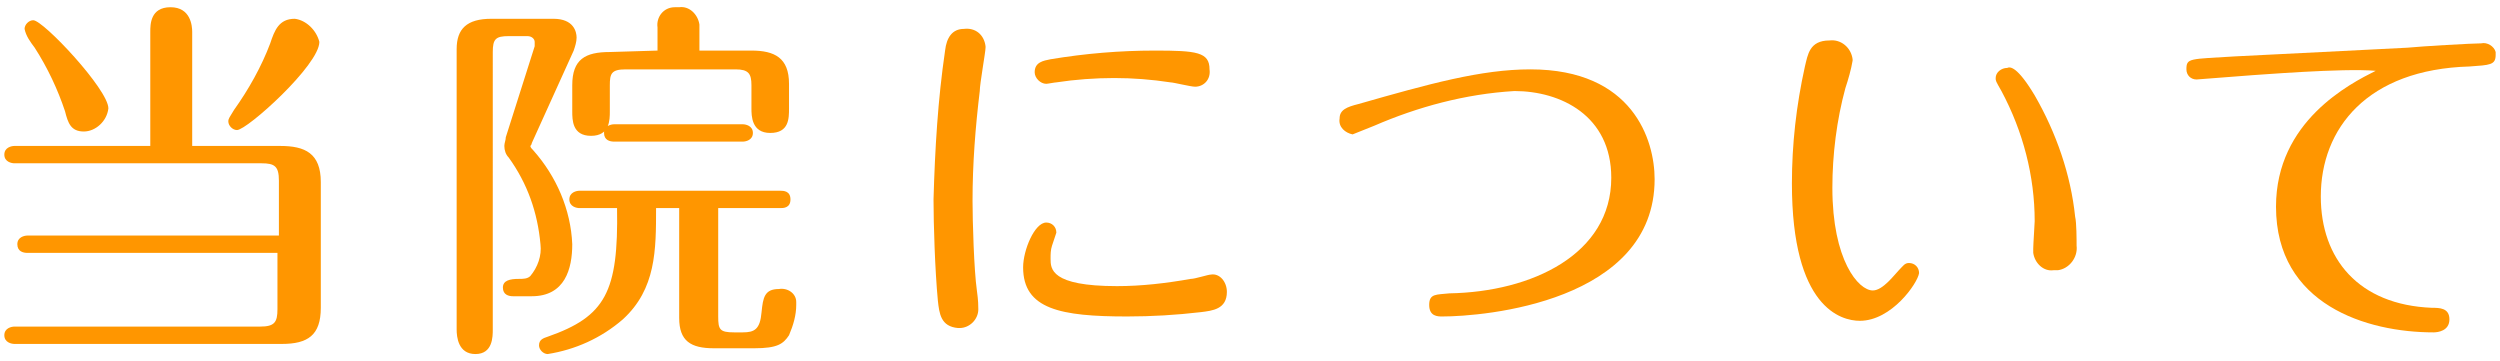
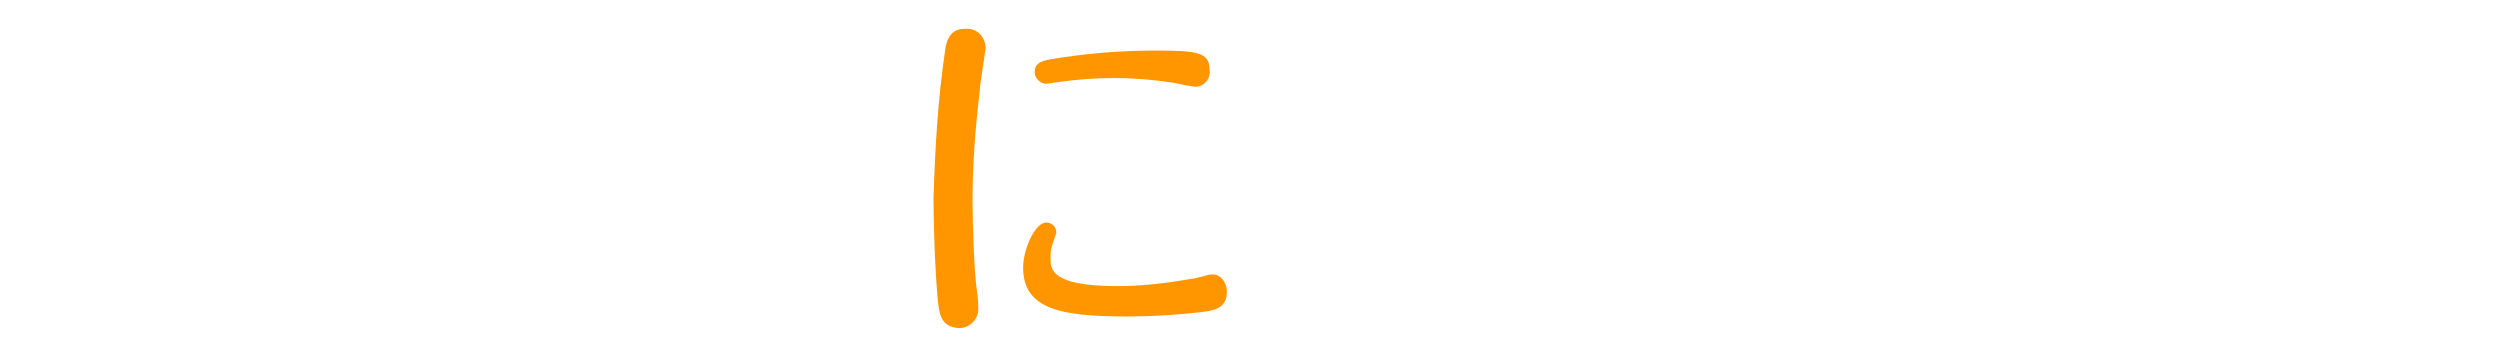
<svg xmlns="http://www.w3.org/2000/svg" version="1.1" id="レイヤー_1" x="0px" y="0px" viewBox="0 0 173 25" style="enable-background:new 0 0 173 25;" xml:space="preserve">
  <style type="text/css">
	.st0{fill:#FF9600;}
</style>
  <title>h2_hos_info</title>
  <g>
    <g id="about">
-       <path class="st0" d="M10.4,10.1V2.2c0-0.5,0-1.7,1.4-1.7s1.5,1.3,1.5,1.7v7.9h6.1c1.7,0,2.8,0.5,2.8,2.5v8.7    c0,1.9-0.9,2.5-2.7,2.5H1c-0.2,0-0.7-0.1-0.7-0.6s0.5-0.6,0.7-0.6h17c1,0,1.2-0.3,1.2-1.2v-3.9H1.9c-0.3,0-0.7-0.1-0.7-0.6    s0.5-0.6,0.7-0.6h17.4v-3.8c0-1-0.3-1.2-1.2-1.2H1c-0.2,0-0.7-0.1-0.7-0.6s0.5-0.6,0.7-0.6L10.4,10.1z M5.8,9.1    c-0.9,0-1.1-0.6-1.3-1.4c-0.5-1.5-1.2-3-2.1-4.4C2.1,2.9,1.8,2.5,1.7,2c0-0.3,0.3-0.6,0.6-0.6c0.7,0,5.2,4.8,5.2,6.1    C7.4,8.4,6.6,9.1,5.8,9.1L5.8,9.1z M22.1,2.9c0,1.6-5,6.1-5.7,6.1c-0.3,0-0.6-0.3-0.6-0.6c0-0.2,0.1-0.3,0.4-0.8    c1-1.4,1.9-3,2.5-4.6c0.3-0.9,0.6-1.7,1.7-1.7C21.2,1.4,21.9,2.1,22.1,2.9z" />
-       <path class="st0" d="M34.1,22.8c0,0.5,0,1.7-1.2,1.7s-1.3-1.2-1.3-1.7V3.4c0-1.4,0.7-2.1,2.4-2.1h4.3c1.4,0,1.6,0.9,1.6,1.3    c0,0.3-0.1,0.6-0.2,0.9l-2.9,6.4c0,0.1-0.1,0.2-0.1,0.2c0,0.1,0.1,0.2,0.2,0.3c1.6,1.8,2.6,4.1,2.7,6.5c0,1.7-0.5,3.6-2.8,3.6    h-1.3c-0.3,0-0.7-0.1-0.7-0.6s0.5-0.6,1.1-0.6c0.3,0,0.6,0,0.8-0.2c0.5-0.6,0.8-1.4,0.7-2.2c-0.2-2.2-0.9-4.2-2.2-6    c-0.2-0.2-0.3-0.5-0.3-0.8c0-0.2,0.1-0.4,0.1-0.6L37,3.2c0-0.1,0-0.2,0-0.3c0-0.2-0.2-0.4-0.5-0.4h-1.3c-0.9,0-1.1,0.2-1.1,1.1    V22.8z M45.4,14.4c0,2.9,0,5.6-2.3,7.7c-1.5,1.3-3.3,2.1-5.2,2.4c-0.3,0-0.6-0.3-0.6-0.6c0-0.4,0.3-0.5,0.6-0.6    c4-1.4,4.9-3.1,4.8-8.9h-2.6c-0.2,0-0.7-0.1-0.7-0.6s0.5-0.6,0.7-0.6h13.9c0.2,0,0.7,0,0.7,0.6s-0.5,0.6-0.7,0.6h-4.3v7.5    c0,0.9,0.1,1.1,1.1,1.1h0.6c0.8,0,1.2-0.2,1.3-1.4c0.1-1,0.2-1.6,1.2-1.6c0.6-0.1,1.2,0.3,1.2,0.9c0,0.1,0,0.1,0,0.2    c0,0.7-0.2,1.4-0.5,2.1c-0.4,0.6-0.8,0.9-2.4,0.9h-2.8c-1.6,0-2.4-0.5-2.4-2.1v-7.6H45.4z M45.5,3.5V1.9c-0.1-0.7,0.4-1.4,1.2-1.4    c0.1,0,0.2,0,0.3,0c0.7-0.1,1.3,0.5,1.4,1.2c0,0.1,0,0.1,0,0.2v1.6H52c1.6,0,2.6,0.5,2.6,2.3v1.7c0,0.7,0,1.7-1.3,1.7    s-1.3-1.2-1.3-1.7V5.9c0-0.8-0.2-1.1-1.1-1.1h-7.6c-1,0-1.1,0.3-1.1,1.1v1.8c0,0.6,0,1.7-1.3,1.7s-1.3-1.1-1.3-1.7V5.9    c0-1.8,0.9-2.3,2.6-2.3L45.5,3.5z M42.5,9.8c-0.3,0-0.7-0.1-0.7-0.6s0.5-0.6,0.7-0.6h8.9c0.2,0,0.7,0.1,0.7,0.6s-0.5,0.6-0.7,0.6    H42.5z" />
      <path class="st0" d="M64.9,20.8c-0.2-2.1-0.3-5.3-0.3-7c0.1-3.5,0.3-6.9,0.8-10.3C65.5,2.6,65.9,2,66.7,2c0.8-0.1,1.4,0.4,1.5,1.2    c0,0,0,0,0,0.1c0,0.3-0.4,2.5-0.4,3c-0.3,2.5-0.5,5-0.5,7.6c0,1.4,0.1,4.8,0.3,6.2c0.1,0.7,0.1,1.1,0.1,1.3c0,0.7-0.6,1.3-1.3,1.3    c0,0,0,0-0.1,0C65.1,22.6,65,21.7,64.9,20.8z M84.9,20.2c0,1.2-1,1.3-1.8,1.4c-1.7,0.2-3.4,0.3-5.1,0.3c-4.6,0-7.2-0.5-7.2-3.4    c0-1.2,0.8-3.1,1.6-3.1c0.4,0,0.7,0.3,0.7,0.7c-0.1,0.3-0.2,0.6-0.3,0.9c-0.1,0.3-0.1,0.6-0.1,0.9c0,0.7,0,1.9,4.6,1.9    c1.7,0,3.4-0.2,5.1-0.5c0.3,0,1.2-0.3,1.4-0.3C84.4,18.9,84.9,19.5,84.9,20.2C84.9,20.2,84.9,20.2,84.9,20.2L84.9,20.2z M82.7,6    c-0.3,0-1.5-0.3-1.7-0.3c-1.3-0.2-2.6-0.3-3.9-0.3c-1.3,0-2.7,0.1-4,0.3c-0.1,0-0.6,0.1-0.7,0.1c-0.4,0-0.8-0.4-0.8-0.8    c0-0.7,0.6-0.8,1.1-0.9c2.4-0.4,4.8-0.6,7.2-0.6c2.9,0,3.8,0.1,3.8,1.3C83.8,5.5,83.3,6,82.7,6C82.7,6,82.7,6,82.7,6z" />
-       <path class="st0" d="M94,7.2c4.9-1.4,8.5-2.4,11.9-2.4c7.1,0,8.6,4.9,8.6,7.6c0,8.5-11.8,9.5-14.7,9.5c-0.3,0-0.9,0-0.9-0.8    s0.5-0.7,1.4-0.8c5.7-0.1,11.2-2.7,11.2-8c0-4.3-3.5-6-6.7-6c-3.4,0.2-6.7,1.1-9.7,2.4c-0.5,0.2-1,0.4-1.5,0.6    c-0.5-0.1-1-0.5-0.9-1.1C92.7,7.6,93.2,7.4,94,7.2z" />
-       <path class="st0" d="M128.7,22.2c-1.3,0-4.7-0.9-4.7-9.5c0-2.7,0.3-5.4,0.9-8.1c0.2-0.8,0.3-1.8,1.7-1.8c0.8-0.1,1.5,0.5,1.6,1.3    c0,0,0,0,0,0.1c-0.1,0.6-0.3,1.3-0.5,1.9c-0.6,2.2-0.9,4.6-0.9,6.9c0,5,1.8,7.1,2.8,7.1c0.7,0,1.5-1.1,1.8-1.4s0.4-0.5,0.7-0.5    c0.4,0,0.7,0.3,0.7,0.7C132.7,19.6,130.9,22.2,128.7,22.2z M140.8,6.6c1.5,2.6,2.5,5.5,2.8,8.4c0.1,0.4,0.1,1.6,0.1,2    c0.1,0.8-0.5,1.6-1.3,1.7c-0.1,0-0.2,0-0.3,0c-0.7,0.1-1.3-0.5-1.4-1.2c0-0.1,0-0.2,0-0.3c0-0.3,0.1-1.7,0.1-1.9    c0-3.1-0.8-6.2-2.3-9c-0.4-0.7-0.4-0.7-0.4-0.9c0-0.4,0.4-0.7,0.8-0.7C139.1,4.6,139.6,4.6,140.8,6.6z" />
-       <path class="st0" d="M155.9,5.2l-3.9,0.3c-0.4,0-0.7-0.3-0.7-0.7c0,0,0,0,0,0c0-0.8,0.2-0.7,3.4-0.9c1.9-0.1,10.1-0.5,11.9-0.6    c1-0.1,4.5-0.3,5.1-0.3c0.4-0.1,0.9,0.2,1,0.6c0,0.1,0,0.1,0,0.2c0,0.7-0.4,0.7-1.8,0.8c-7.1,0.2-10.3,4.3-10.3,9    c0,4.3,2.6,7.5,7.7,7.7c0.5,0,1.2,0,1.2,0.8s-0.8,0.9-1.1,0.9c-4.6,0-10.9-1.9-10.9-8.7c0-5.9,5.1-8.5,6.9-9.4    C162.1,4.7,156.1,5.2,155.9,5.2z" />
    </g>
  </g>
</svg>